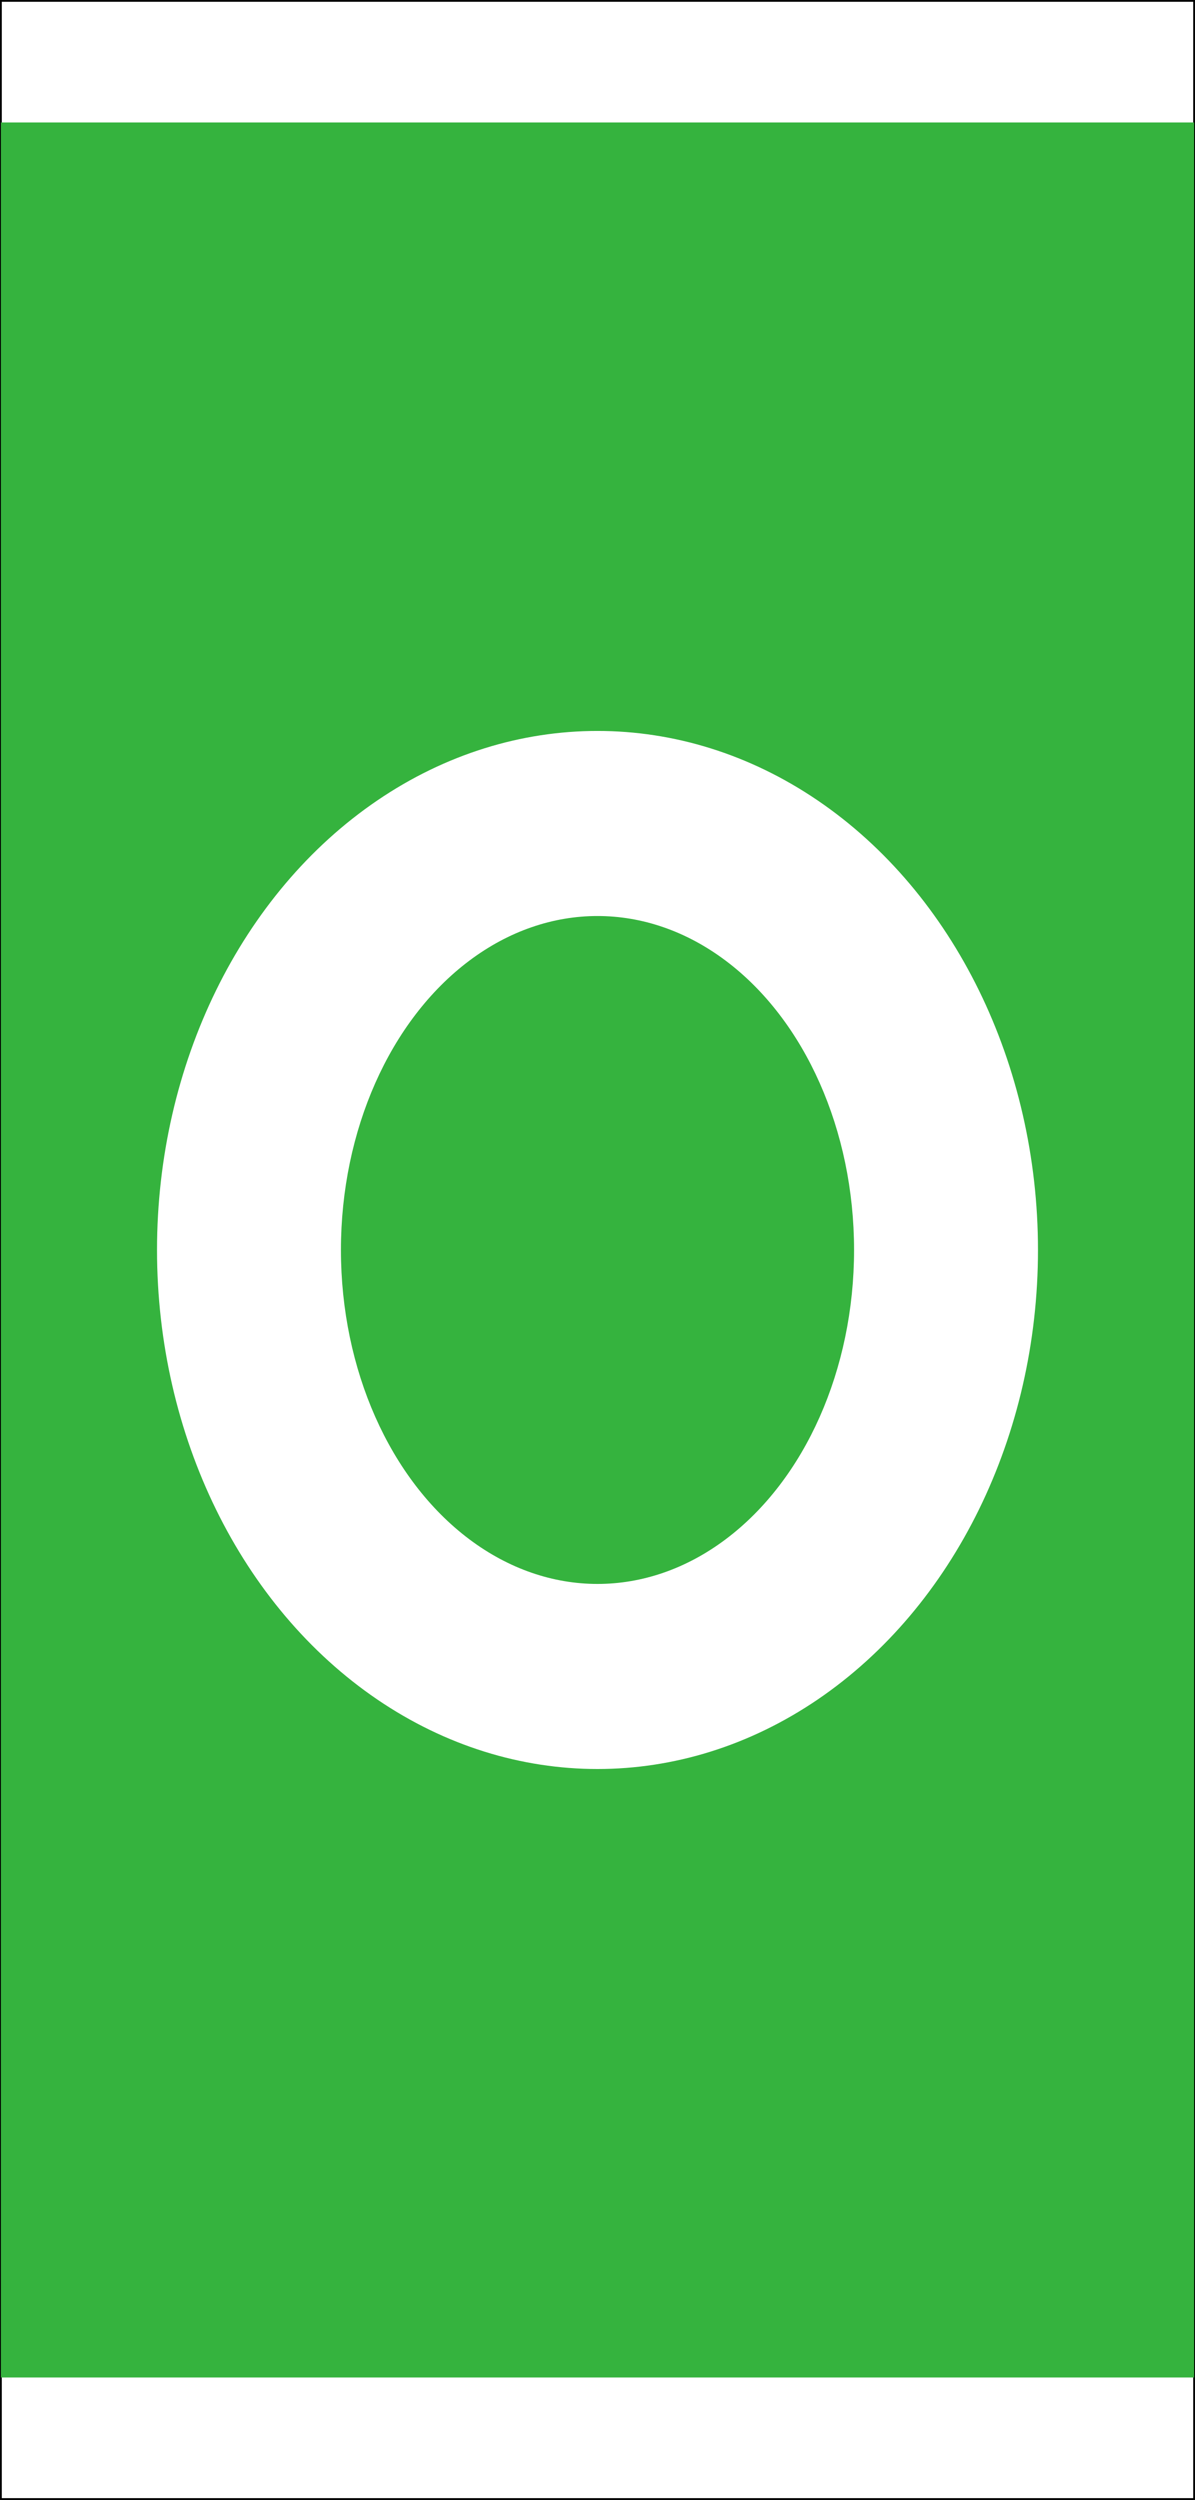
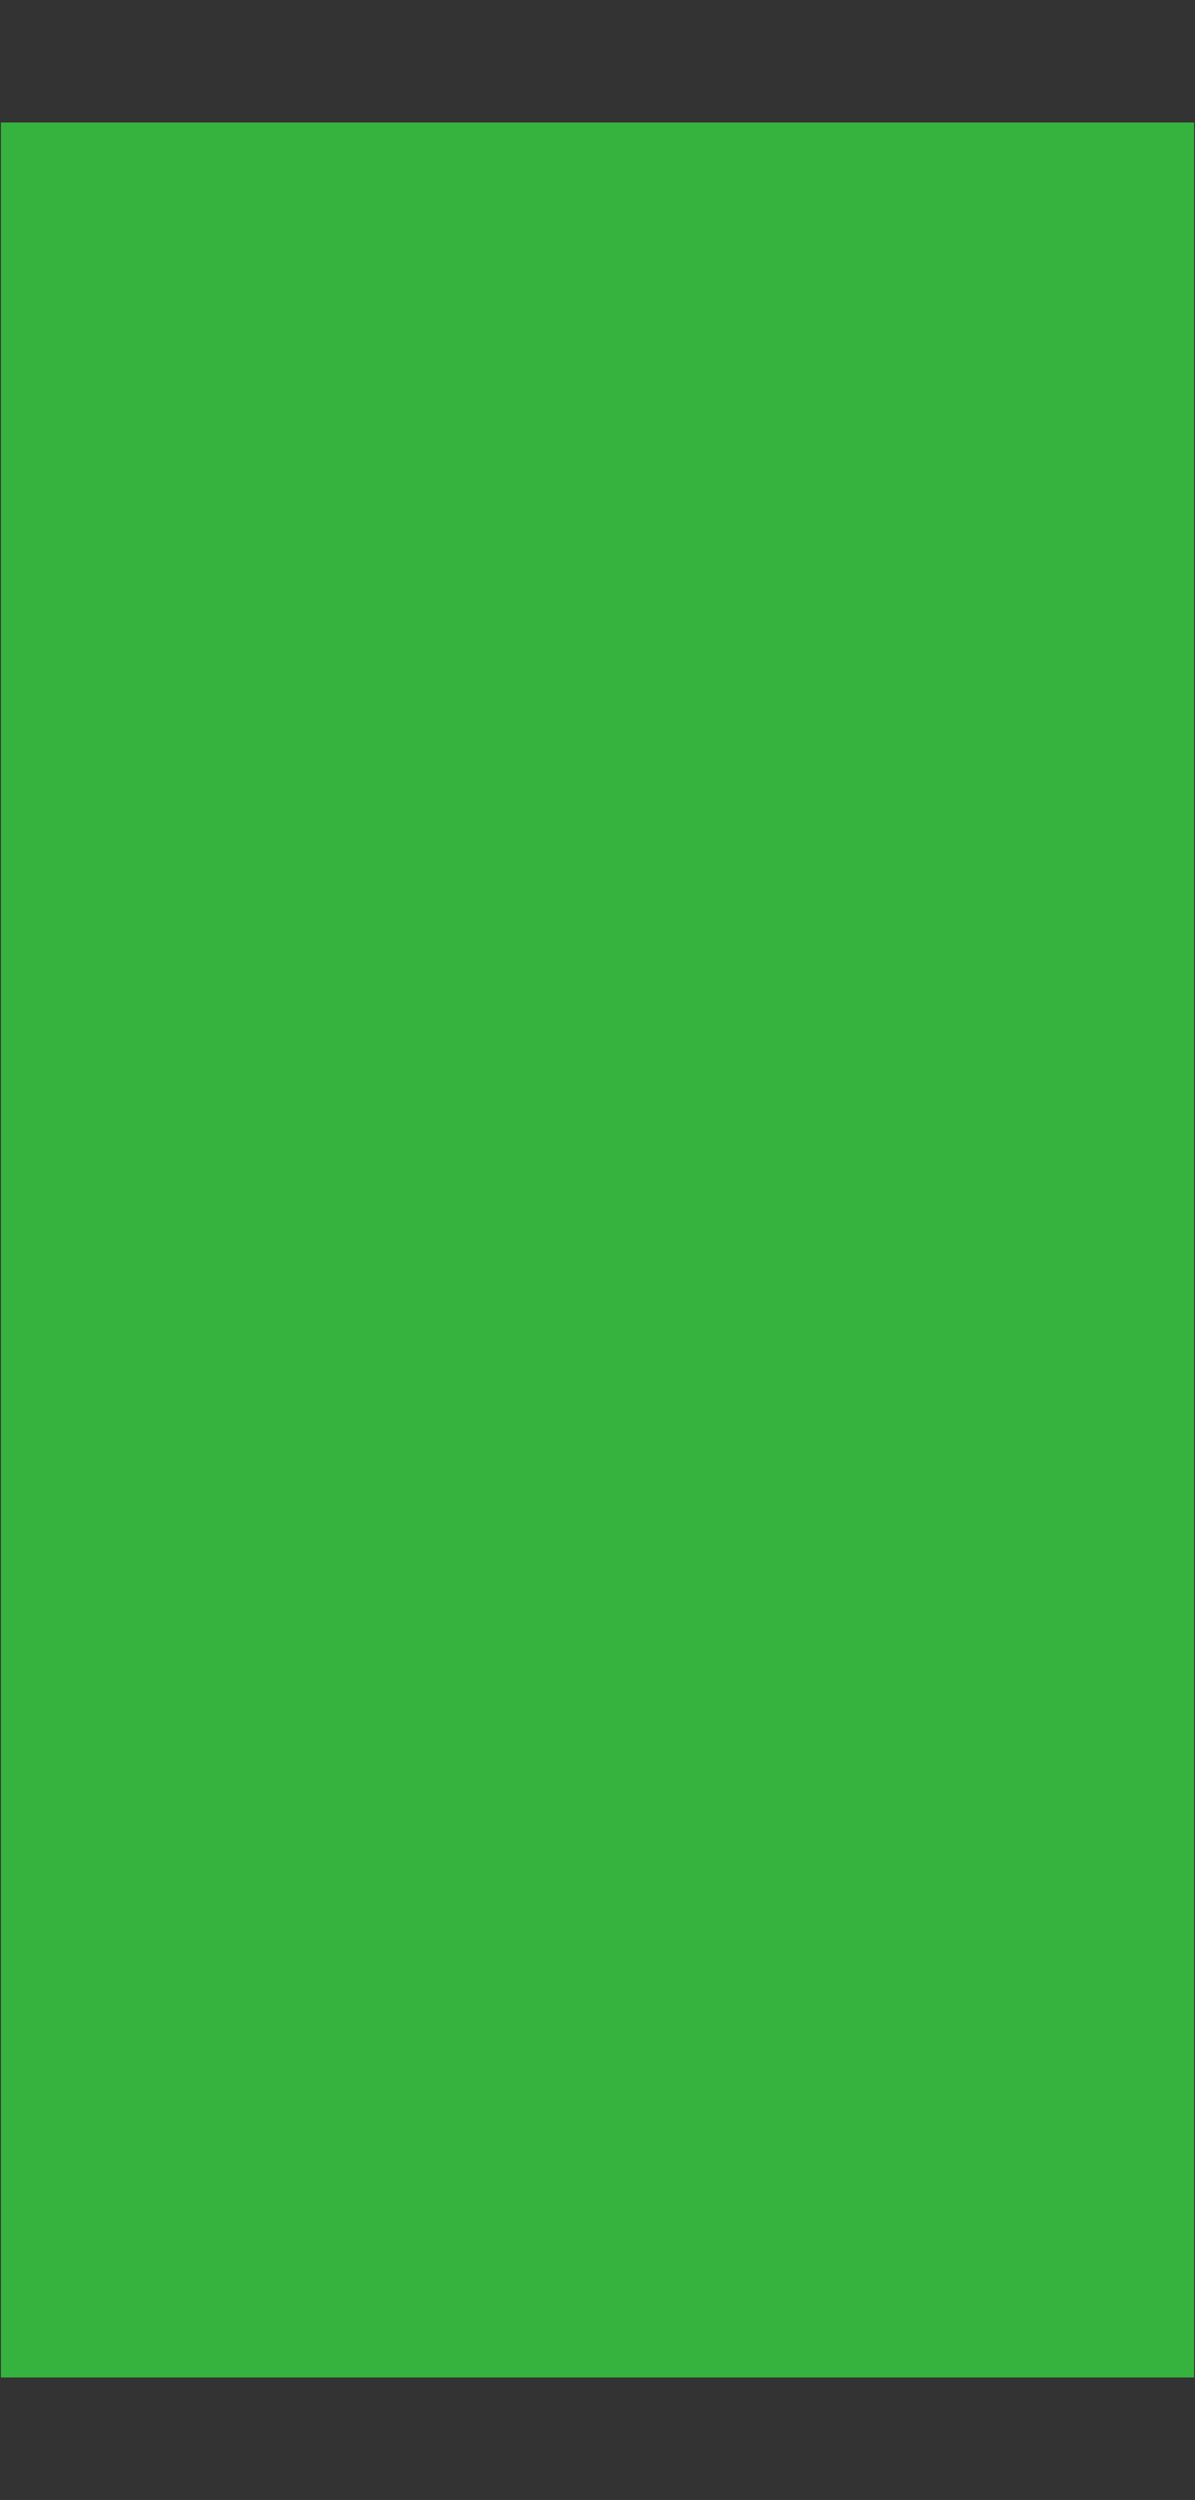
<svg xmlns="http://www.w3.org/2000/svg" width="166" height="347" fill="#35b33e">
  <rect width="100%" height="100%" fill="#333333" stroke="none" />
-   <path fill="#FFF" stroke="#000" stroke-width=".5" d="M0 0h166v347H0V0z" />
  <path d="M.125 17v313h165.75V17H.125z" />
-   <ellipse cx="83" cy="173.5" fill="#FFF" rx="61.188" ry="72.043" />
-   <ellipse cx="83" cy="173.5" rx="35.64" ry="46.355" />
</svg>